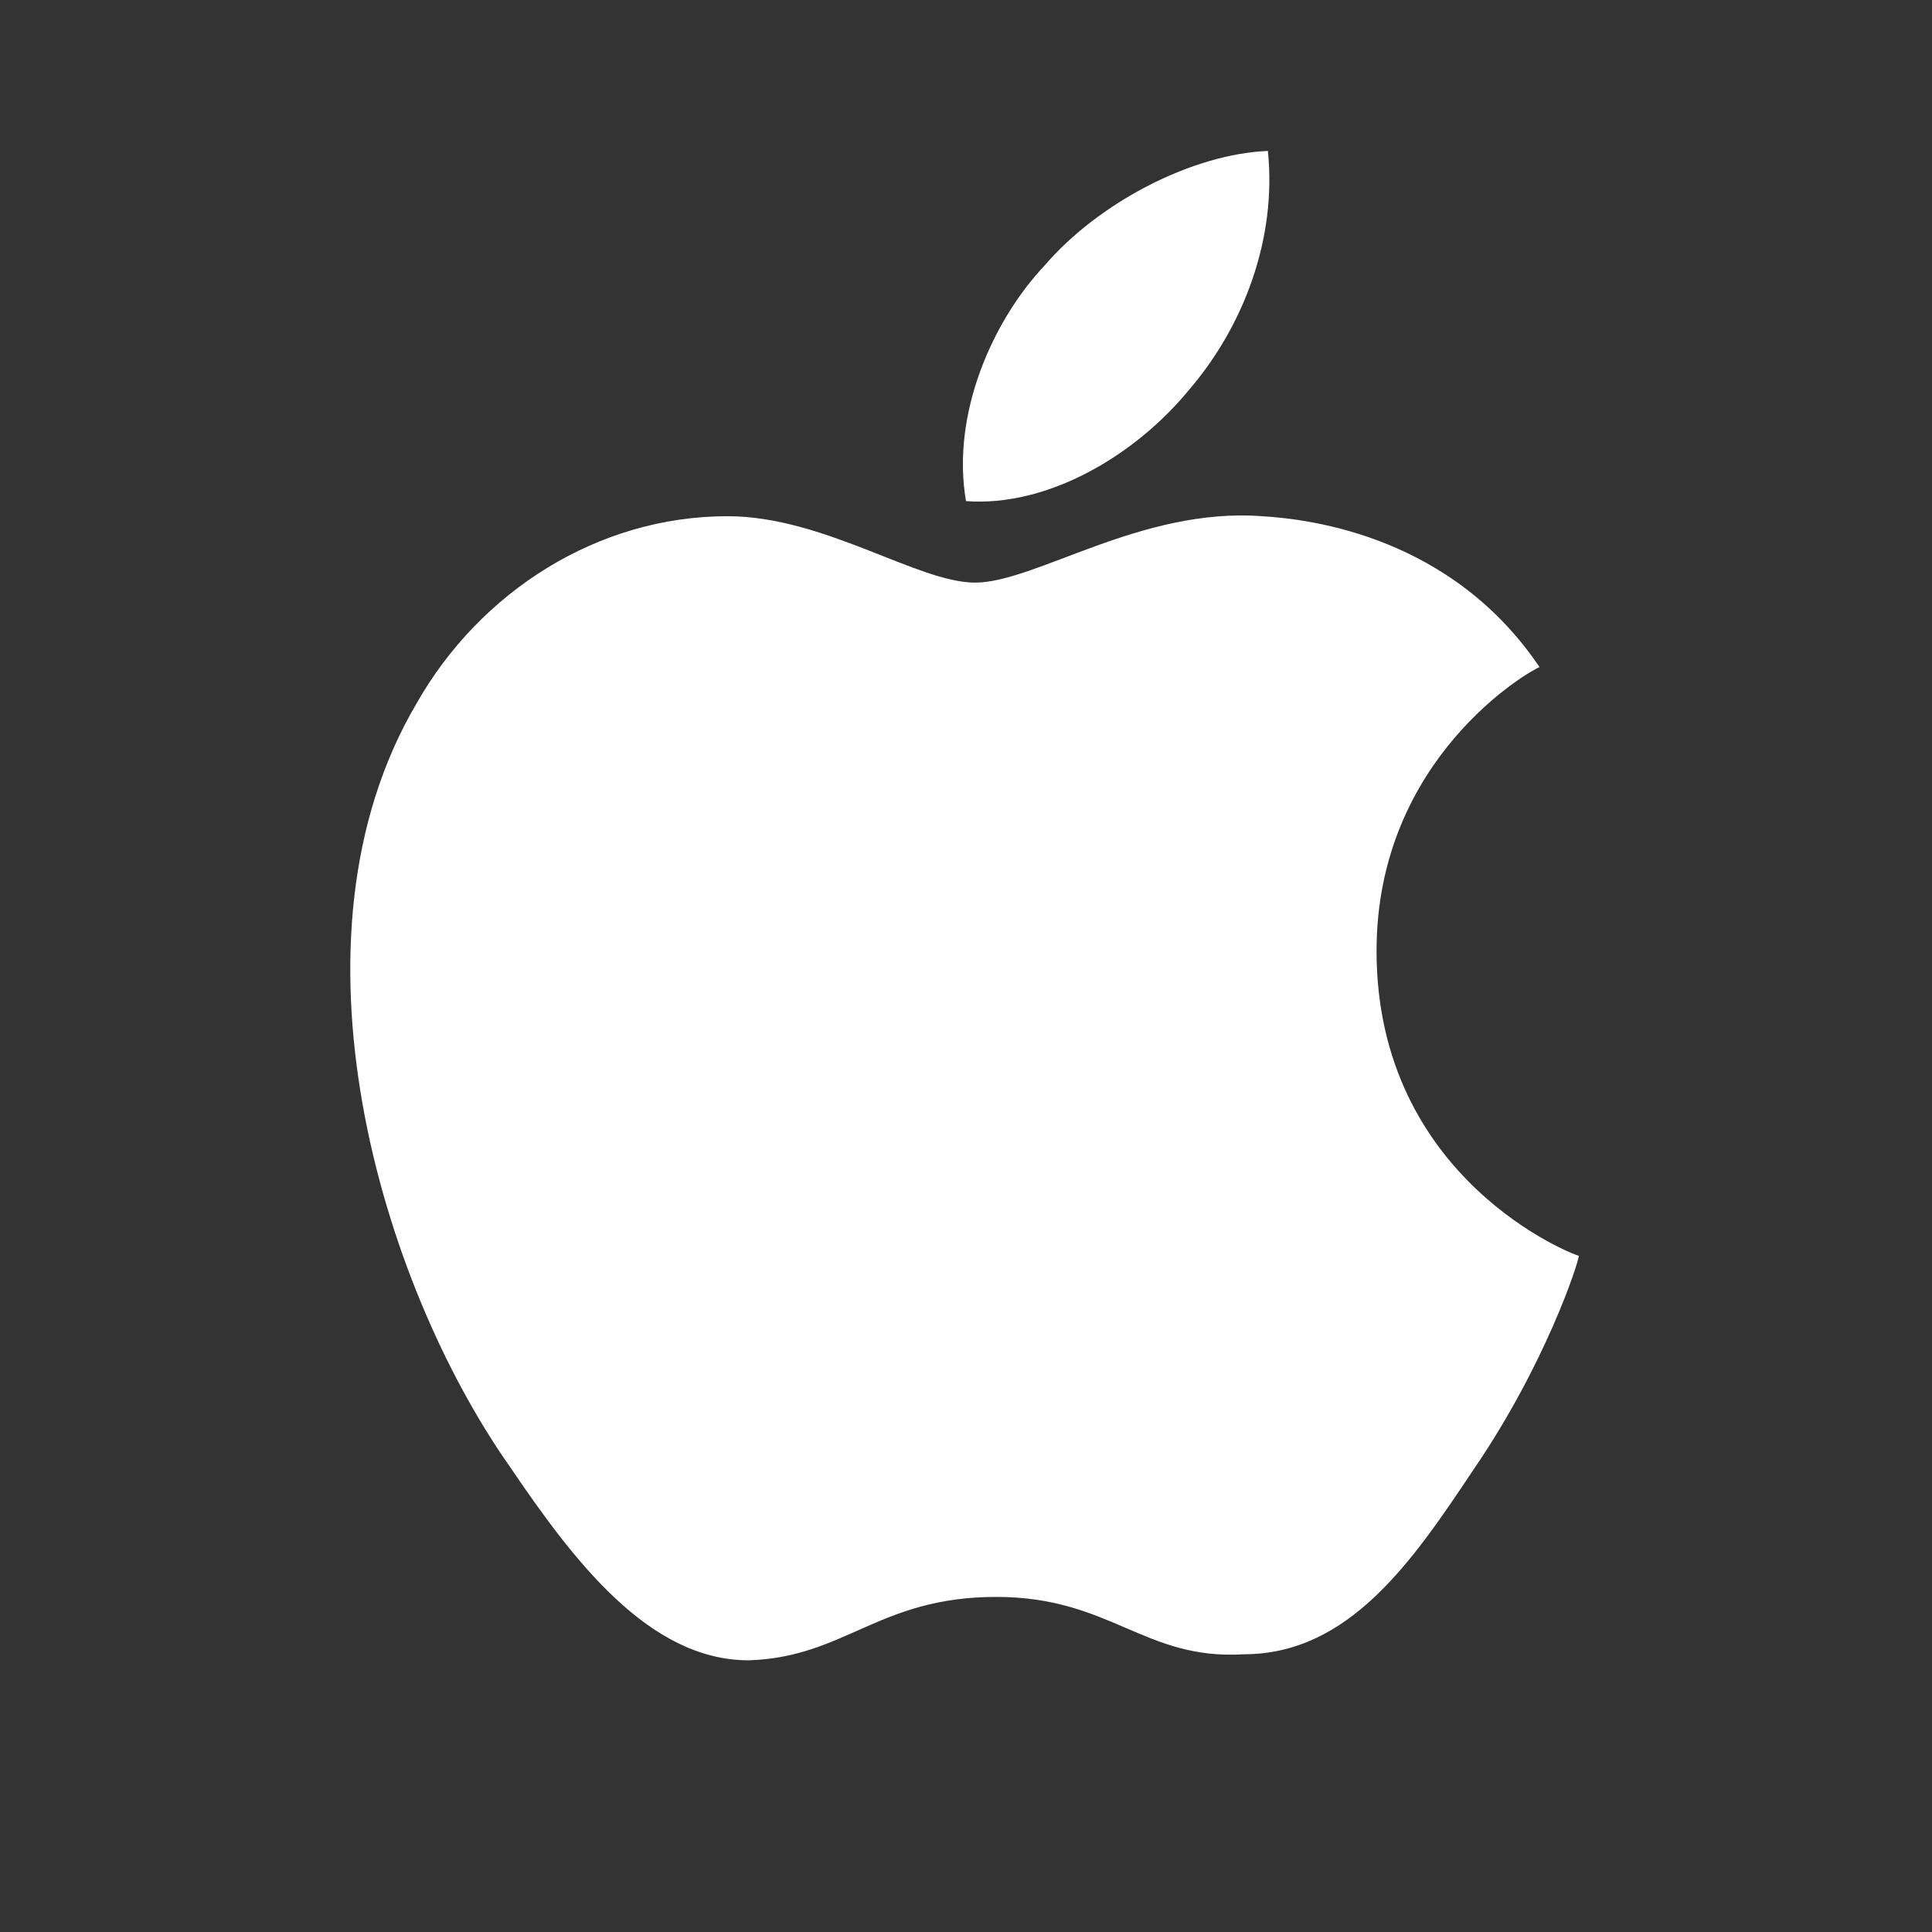
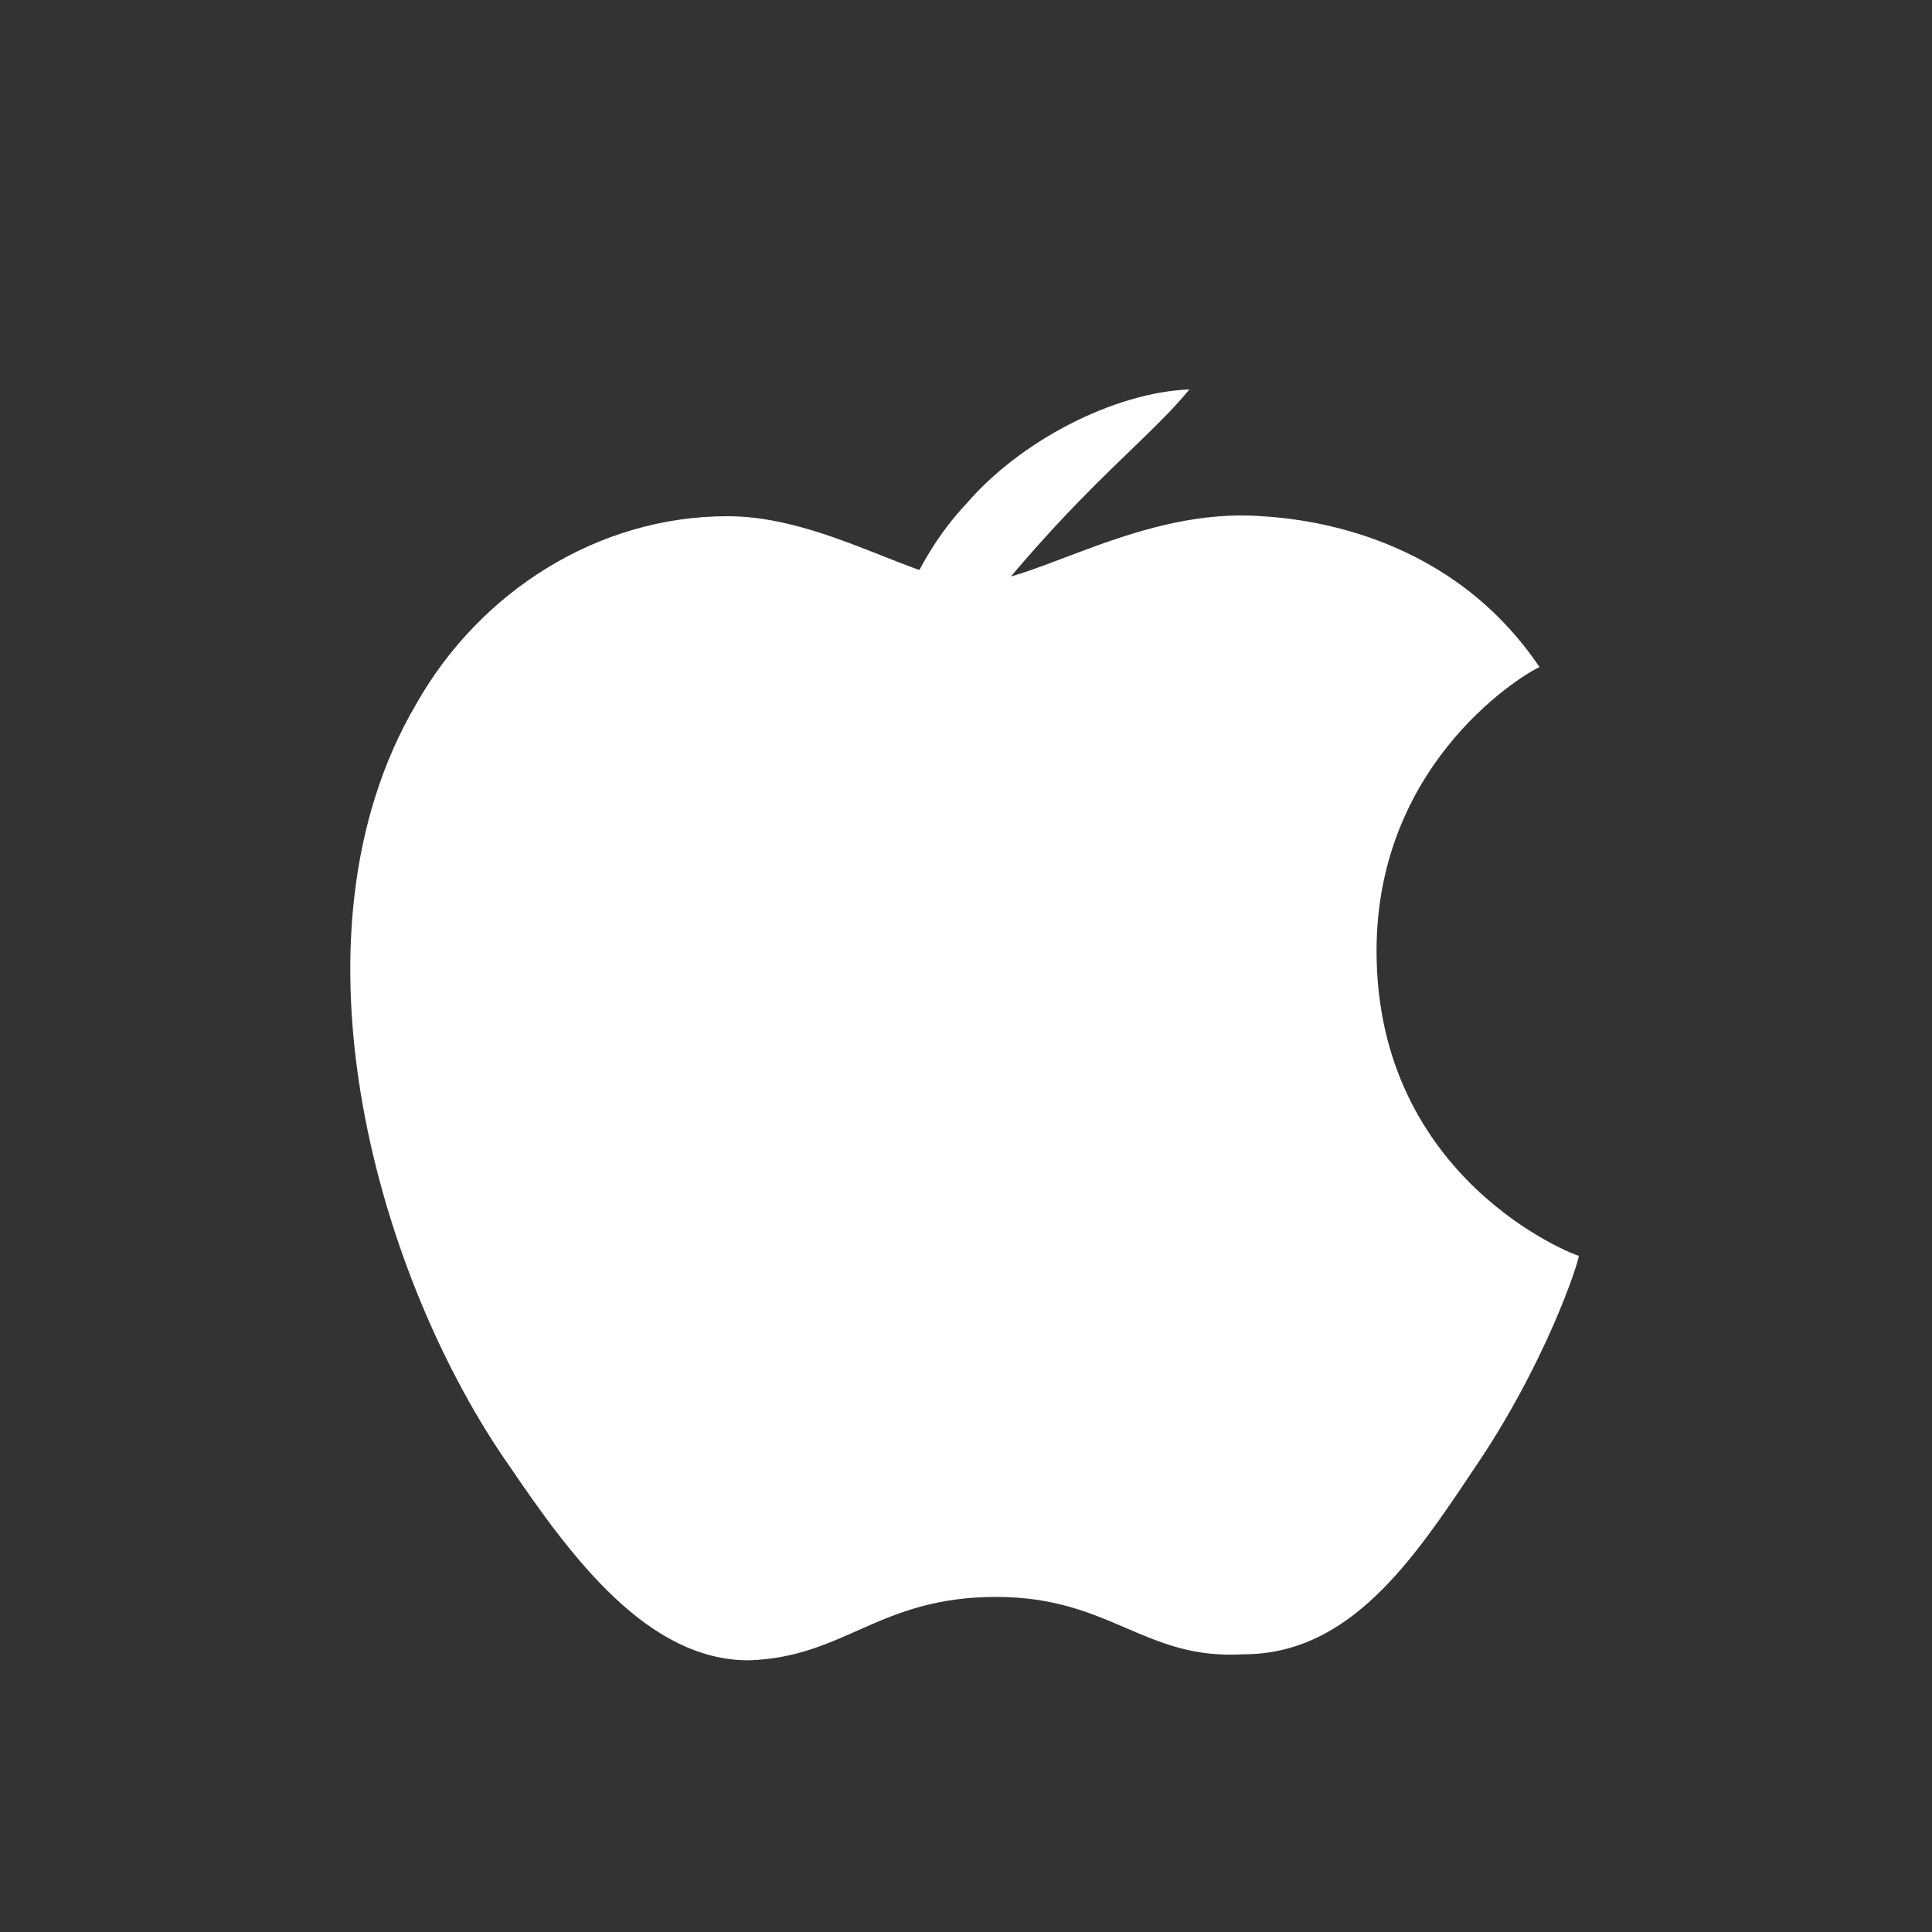
<svg xmlns="http://www.w3.org/2000/svg" viewBox="0 0 64 64">
  <rect x="0" y="0" width="64" height="64" fill="#333333" stroke="none" />
-   <path fill="white" d="M32.3,19.3c-1.9,0-5-2.2-8.2-2.2c-4.3,0-8.2,2.5-10.3,6.2c-4.6,7.8-1.2,19.2,3.1,25.3c2.1,3.1,4.6,6.4,7.9,6.4c3.2-0.1,4.3-2.1,8.2-2.1c3.8,0,4.9,2.1,8.2,1.9c3.5,0,5.6-3.1,7.6-6.1c2.4-3.5,3.5-6.9,3.5-7.1c-0.1,0-6.7-2.5-6.7-10.1c0-6.4,5.1-9.3,5.4-9.4c-2.9-4.3-7.5-4.9-9.2-5C37.8,16.8,34.3,19.3,32.3,19.3z M39.4,12.9c1.8-2.1,2.9-5,2.6-7.9c-2.5,0.1-5.6,1.7-7.4,3.8c-1.7,1.8-3.1,4.9-2.6,7.8C34.7,16.8,37.6,15.1,39.4,12.9" />
+   <path fill="white" d="M32.3,19.3c-1.9,0-5-2.2-8.2-2.2c-4.3,0-8.2,2.5-10.3,6.2c-4.6,7.8-1.2,19.2,3.1,25.3c2.1,3.1,4.6,6.4,7.9,6.4c3.2-0.1,4.3-2.1,8.2-2.1c3.8,0,4.9,2.1,8.2,1.9c3.5,0,5.6-3.1,7.6-6.1c2.4-3.5,3.5-6.9,3.5-7.1c-0.1,0-6.7-2.5-6.7-10.1c0-6.4,5.1-9.3,5.4-9.4c-2.9-4.3-7.5-4.9-9.2-5C37.8,16.8,34.3,19.3,32.3,19.3z M39.4,12.9c-2.5,0.1-5.6,1.7-7.4,3.8c-1.7,1.8-3.1,4.9-2.6,7.8C34.7,16.8,37.6,15.1,39.4,12.9" />
</svg>